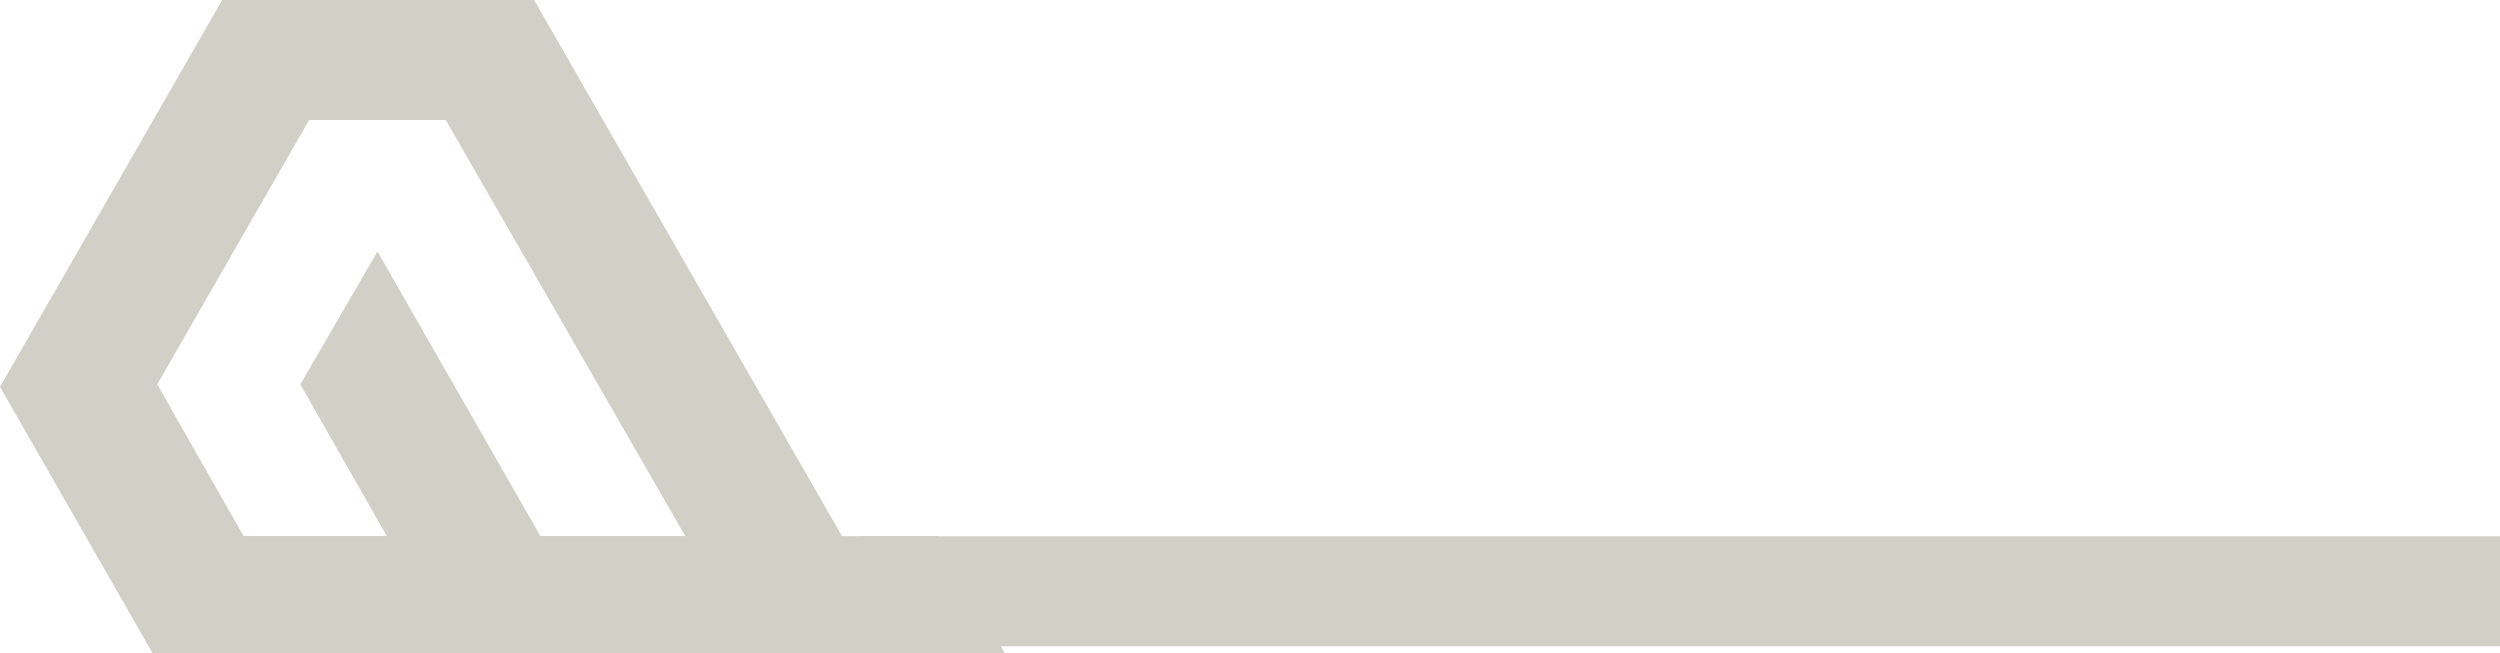
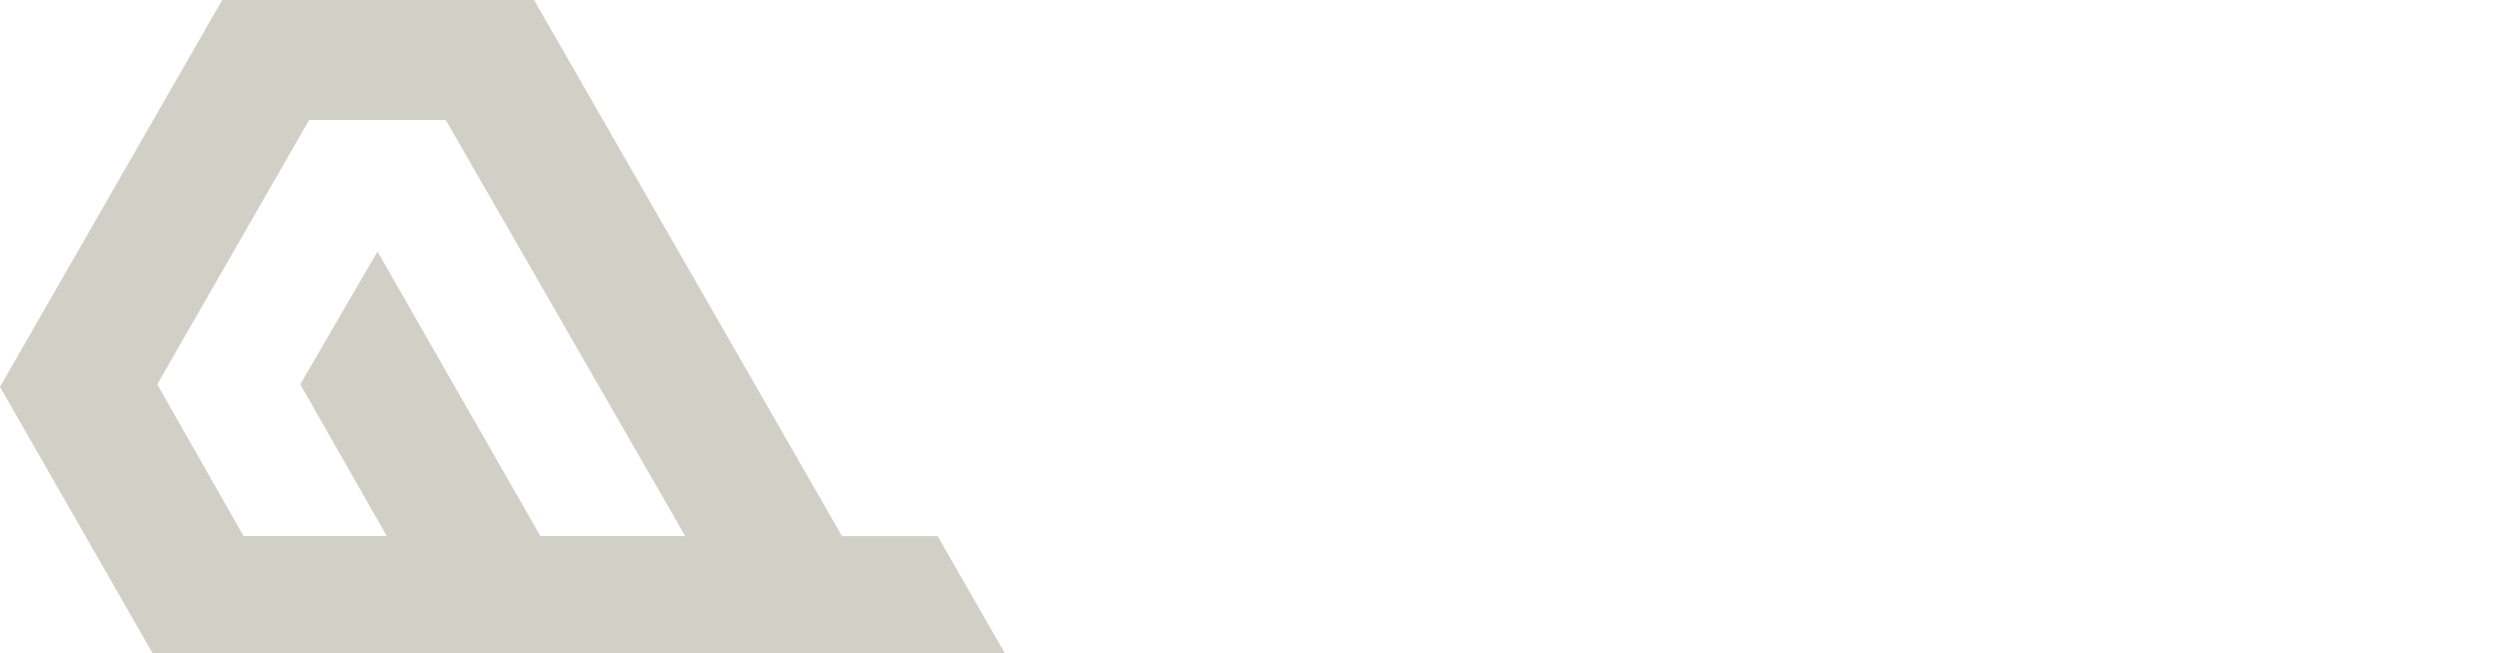
<svg xmlns="http://www.w3.org/2000/svg" fill="none" viewBox="0 0 704 184" height="184" width="704">
  <path fill="#D1D0C7" d="M264.038 150.974H237.111L150.393 0H62.568L0 108.94L43.57 185H283.579L264.038 150.974ZM152.184 150.974L106.299 70.829L84.564 108.235L108.916 150.954H68.585L44.275 108.235L87.06 33.785H125.518L192.957 150.954H152.184V150.974Z" />
-   <rect fill="#D1D0C7" height="31" width="758" y="151" x="242" />
</svg>